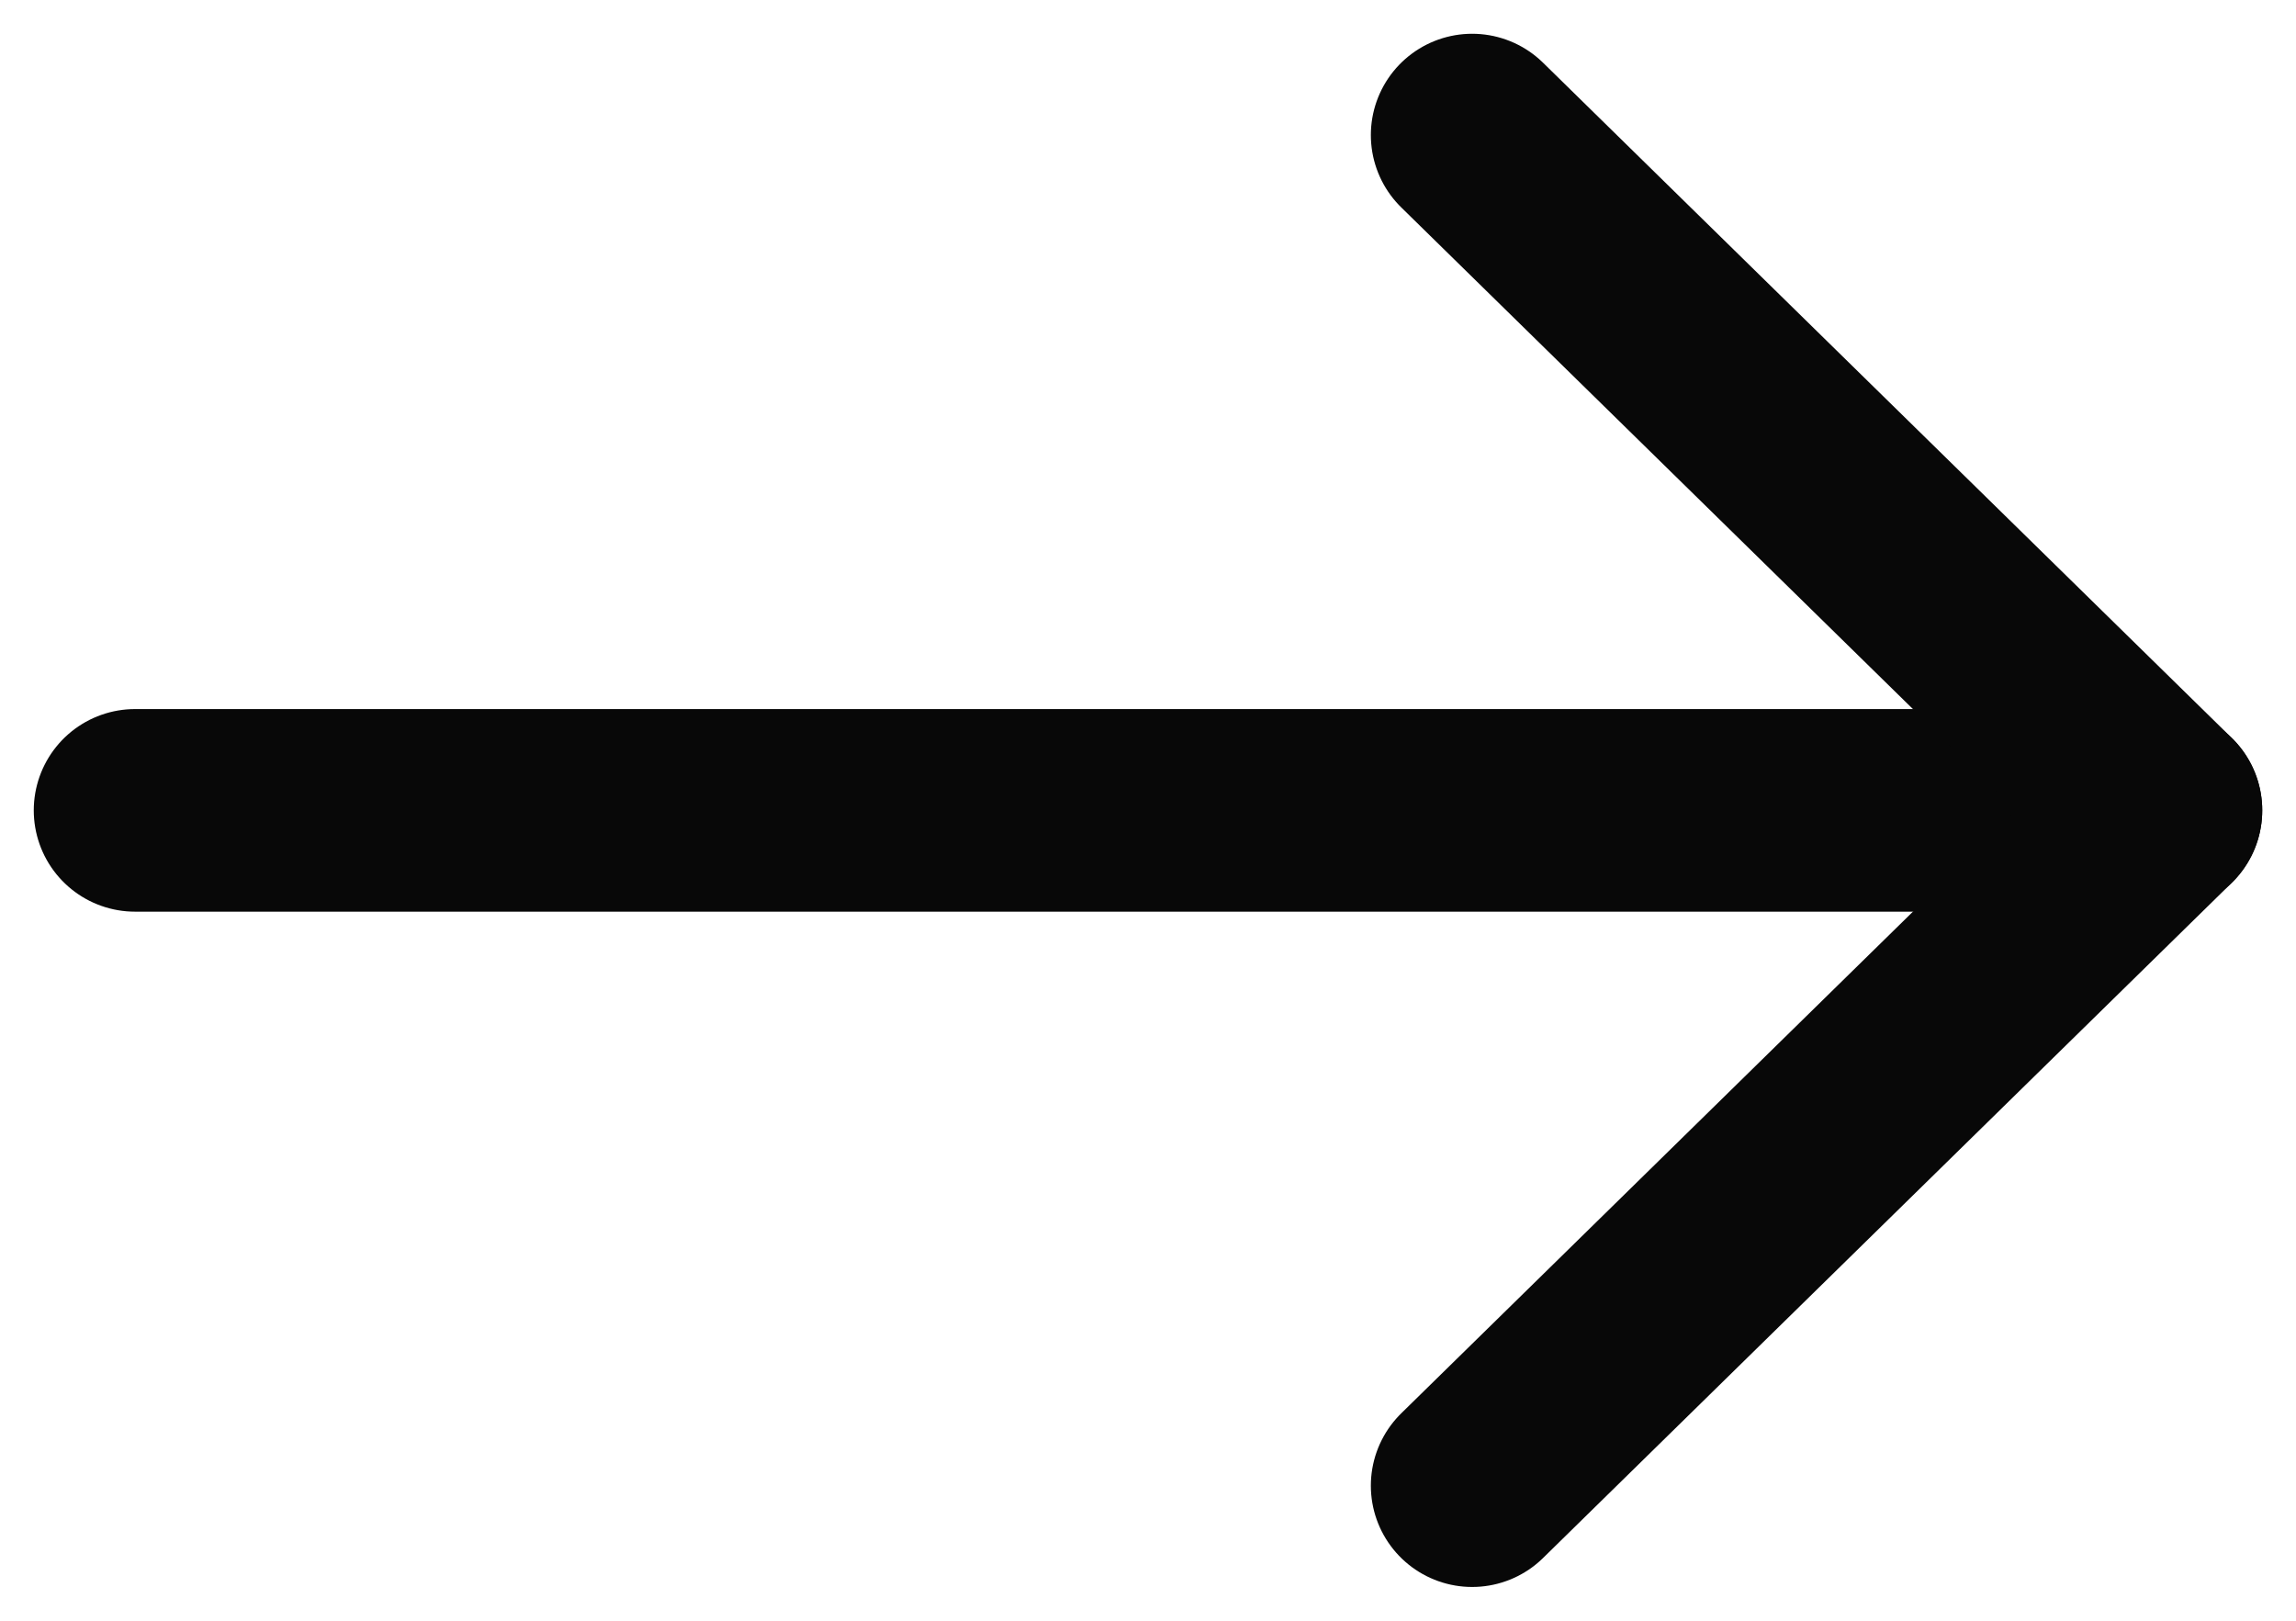
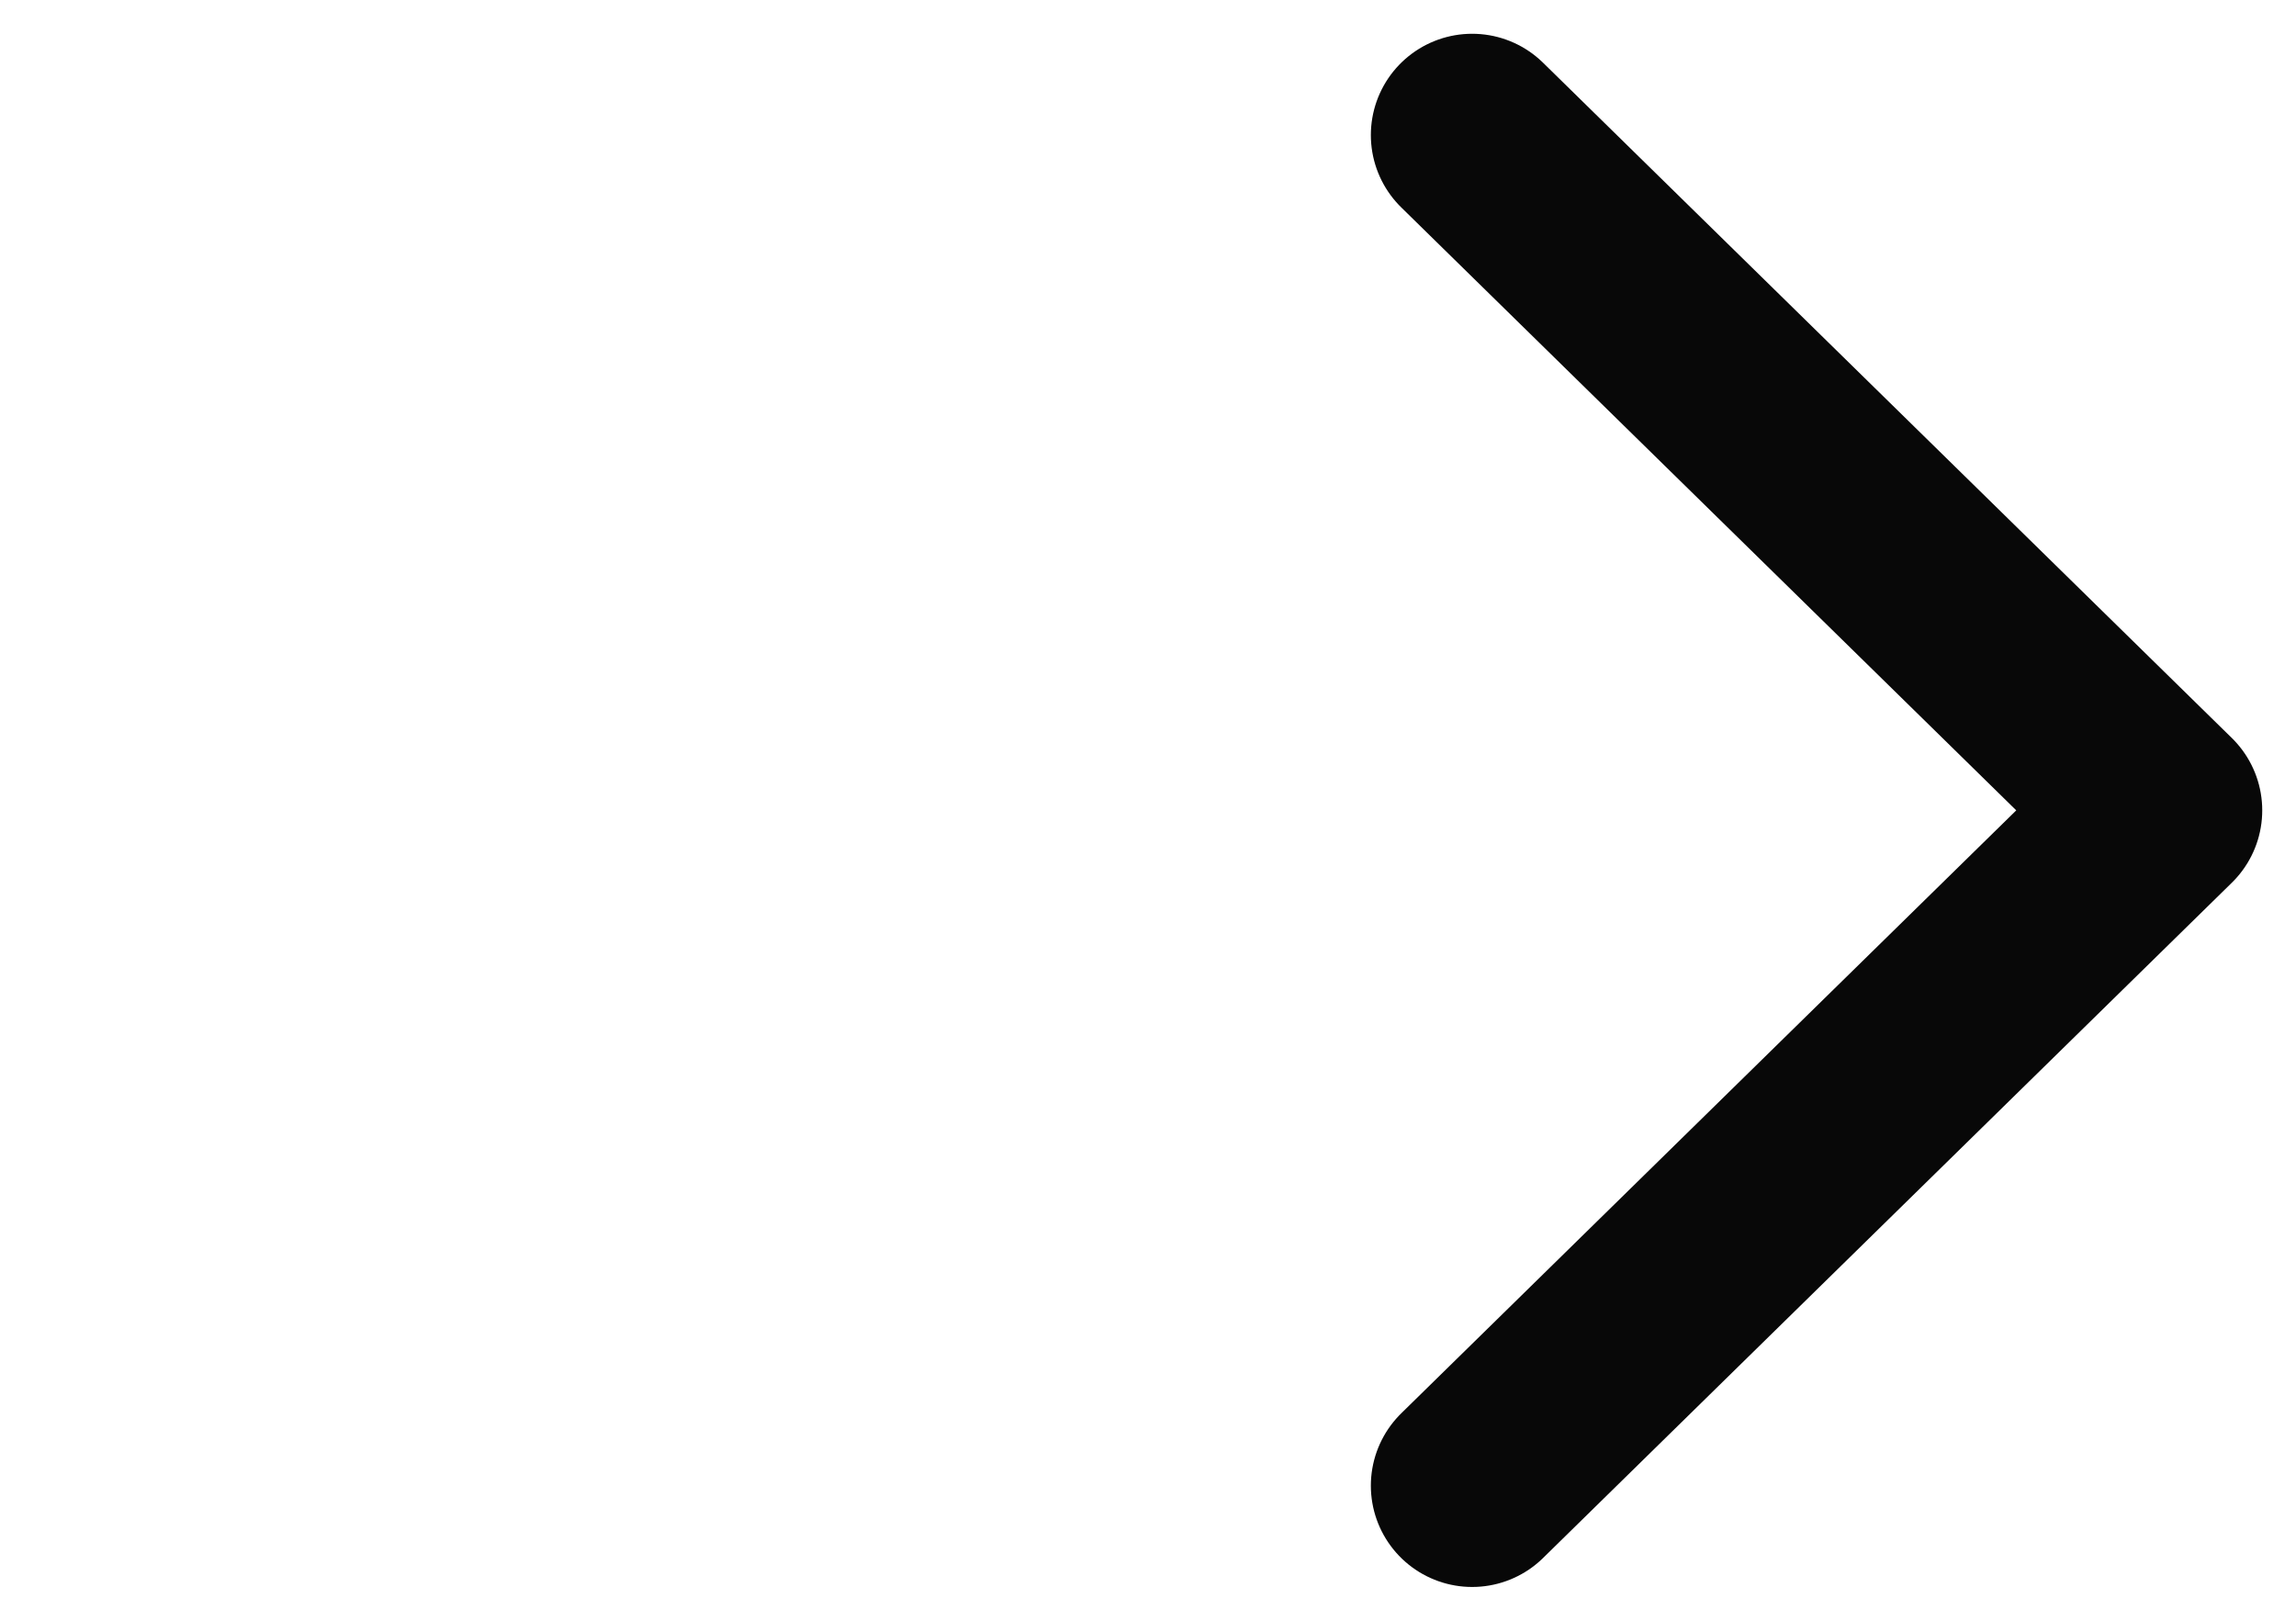
<svg xmlns="http://www.w3.org/2000/svg" width="34" height="24" viewBox="0 0 34 24" version="1.1">
  <g id="Canvas" fill="none">
    <g id="arrow-left">
      <g id="Vector">
-         <path d="M 30 0L 0 0" stroke-width="3" stroke-linecap="round" stroke-linejoin="round" transform="translate(32 12) scale(-1)" stroke="#080808" />
-       </g>
+         </g>
      <g id="Vector_2">
        <path d="M 10.2 20L 0 10L 10.2 0" stroke-width="3" stroke-linecap="round" stroke-linejoin="round" transform="translate(32 22) scale(-1)" stroke="#080808" />
      </g>
    </g>
  </g>
</svg>